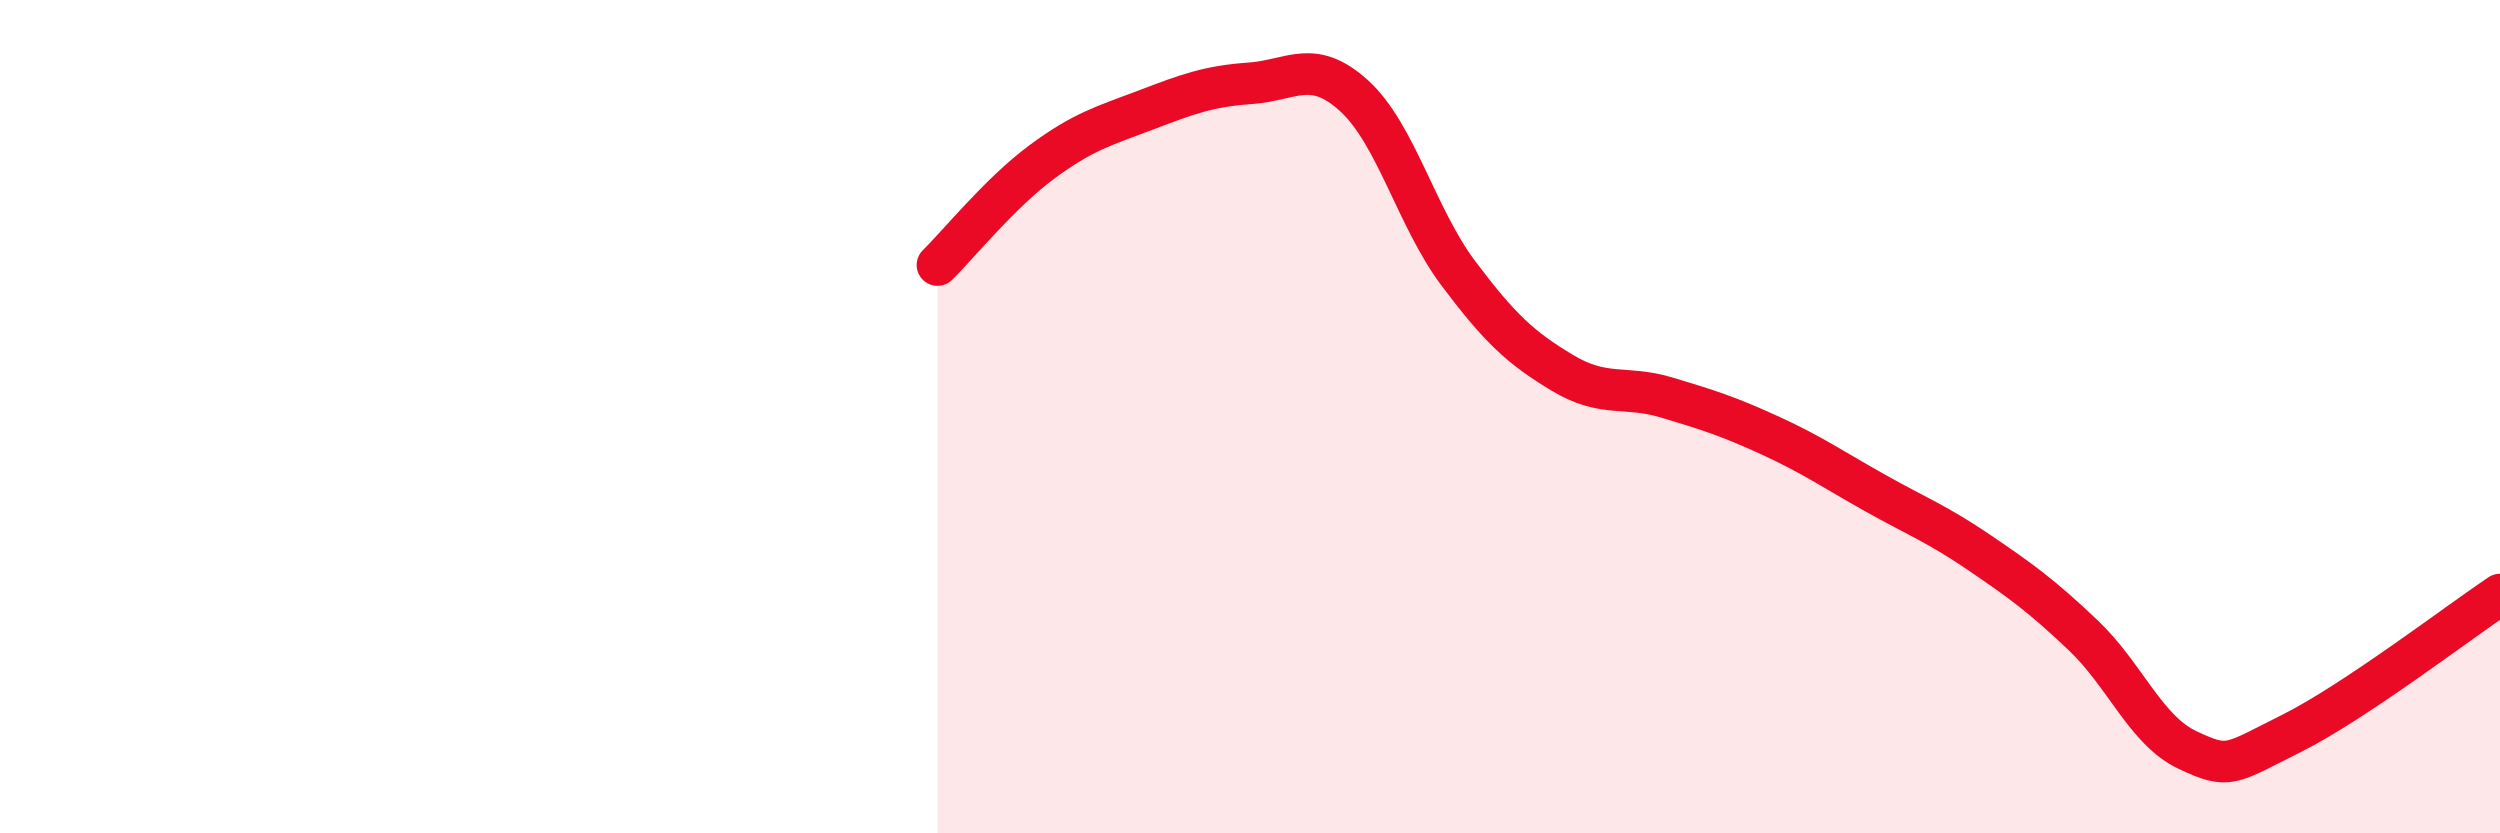
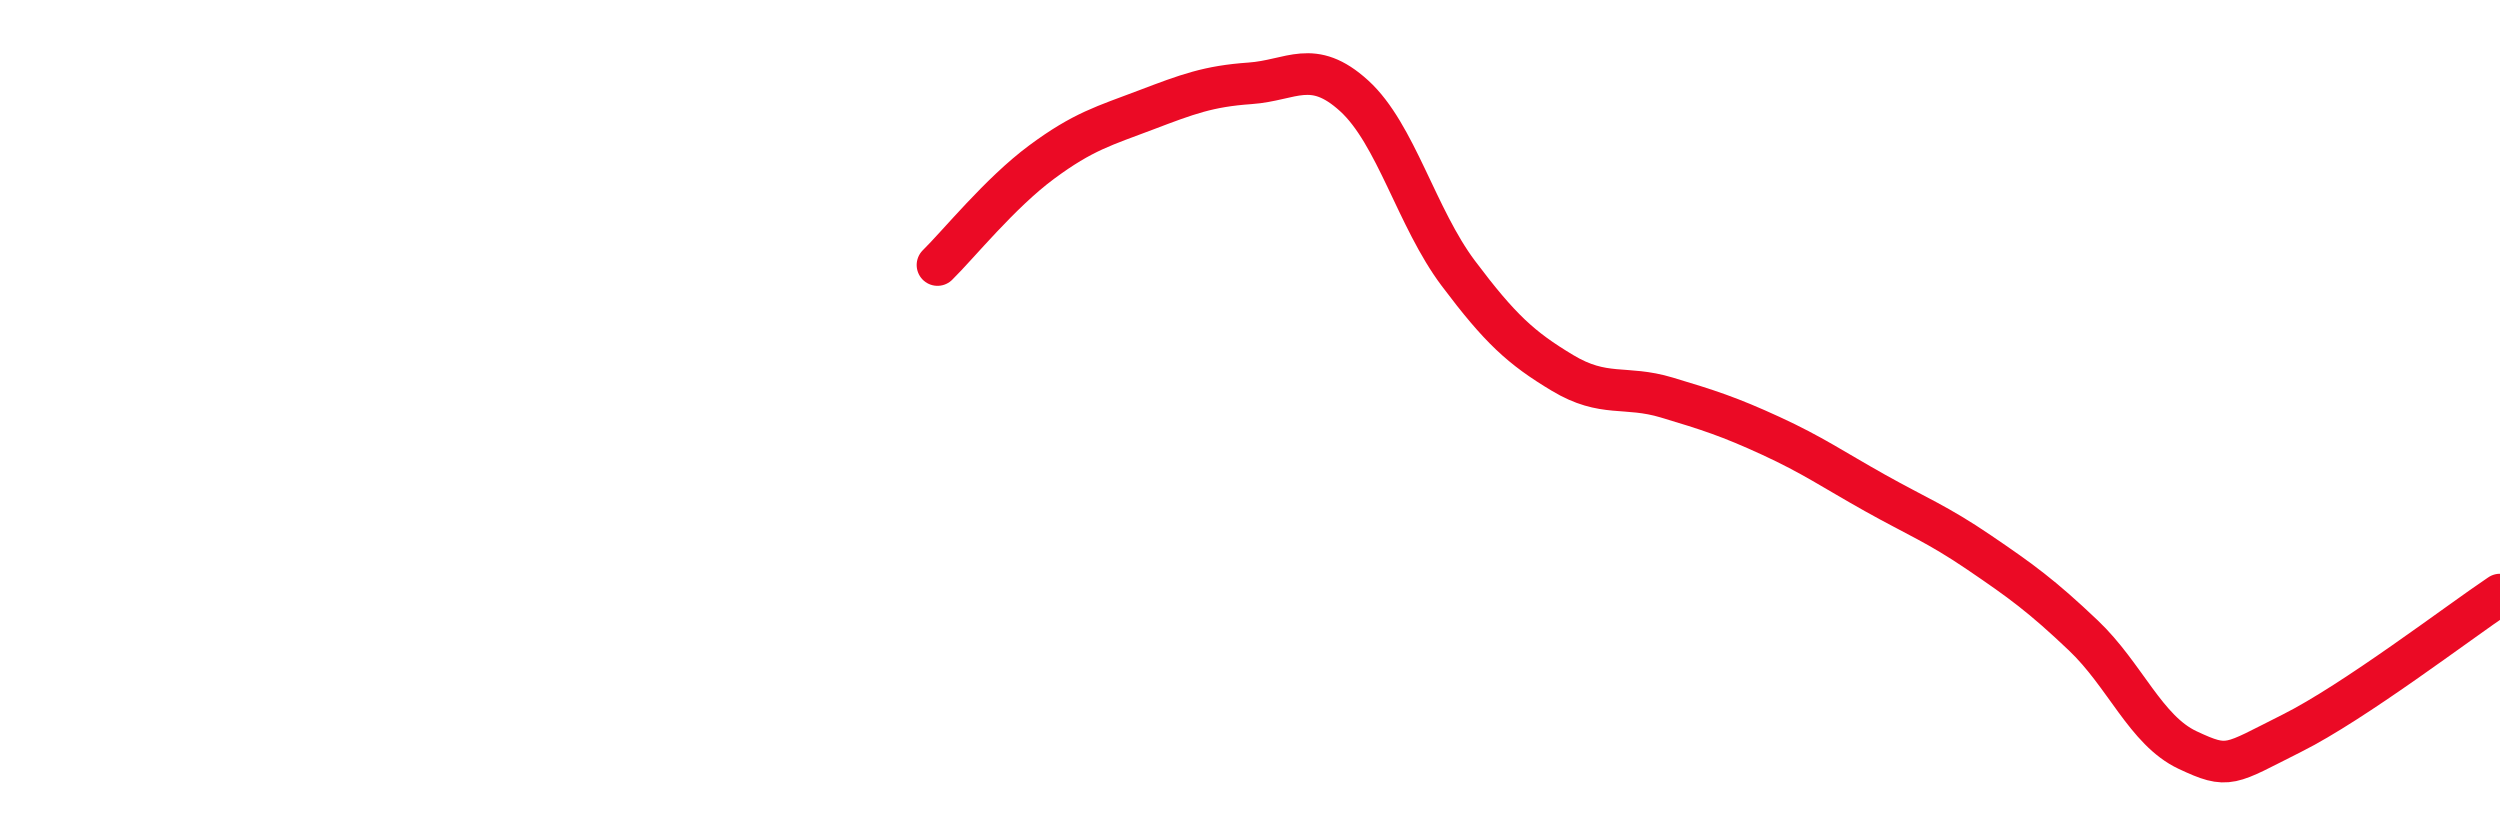
<svg xmlns="http://www.w3.org/2000/svg" width="60" height="20" viewBox="0 0 60 20">
-   <path d="M 22.5,6.36 C 23,5.87 24,4.63 25,3.89 C 26,3.15 26.5,3.02 27.5,2.64 C 28.5,2.26 29,2.07 30,2 C 31,1.93 31.5,1.39 32.5,2.3 C 33.5,3.21 34,5.23 35,6.56 C 36,7.89 36.5,8.35 37.5,8.95 C 38.5,9.55 39,9.24 40,9.54 C 41,9.84 41.5,10 42.5,10.46 C 43.5,10.92 44,11.27 45,11.83 C 46,12.39 46.5,12.58 47.5,13.26 C 48.5,13.94 49,14.3 50,15.25 C 51,16.2 51.5,17.53 52.5,18 C 53.5,18.47 53.5,18.35 55,17.6 C 56.5,16.85 59,14.94 60,14.27L60 20L22.5 20Z" fill="#EB0A25" opacity="0.1" stroke-linecap="round" stroke-linejoin="round" />
  <path d="M 22.5,6.36 C 23,5.87 24,4.63 25,3.89 C 26,3.15 26.5,3.02 27.5,2.64 C 28.5,2.26 29,2.07 30,2 C 31,1.93 31.5,1.39 32.5,2.3 C 33.5,3.21 34,5.23 35,6.56 C 36,7.89 36.5,8.35 37.5,8.95 C 38.5,9.55 39,9.24 40,9.54 C 41,9.84 41.5,10 42.5,10.46 C 43.5,10.92 44,11.27 45,11.83 C 46,12.39 46.5,12.58 47.5,13.26 C 48.5,13.94 49,14.3 50,15.25 C 51,16.2 51.5,17.53 52.5,18 C 53.5,18.47 53.5,18.35 55,17.6 C 56.5,16.85 59,14.94 60,14.27" stroke="#EB0A25" stroke-width="1" fill="none" stroke-linecap="round" stroke-linejoin="round" />
</svg>